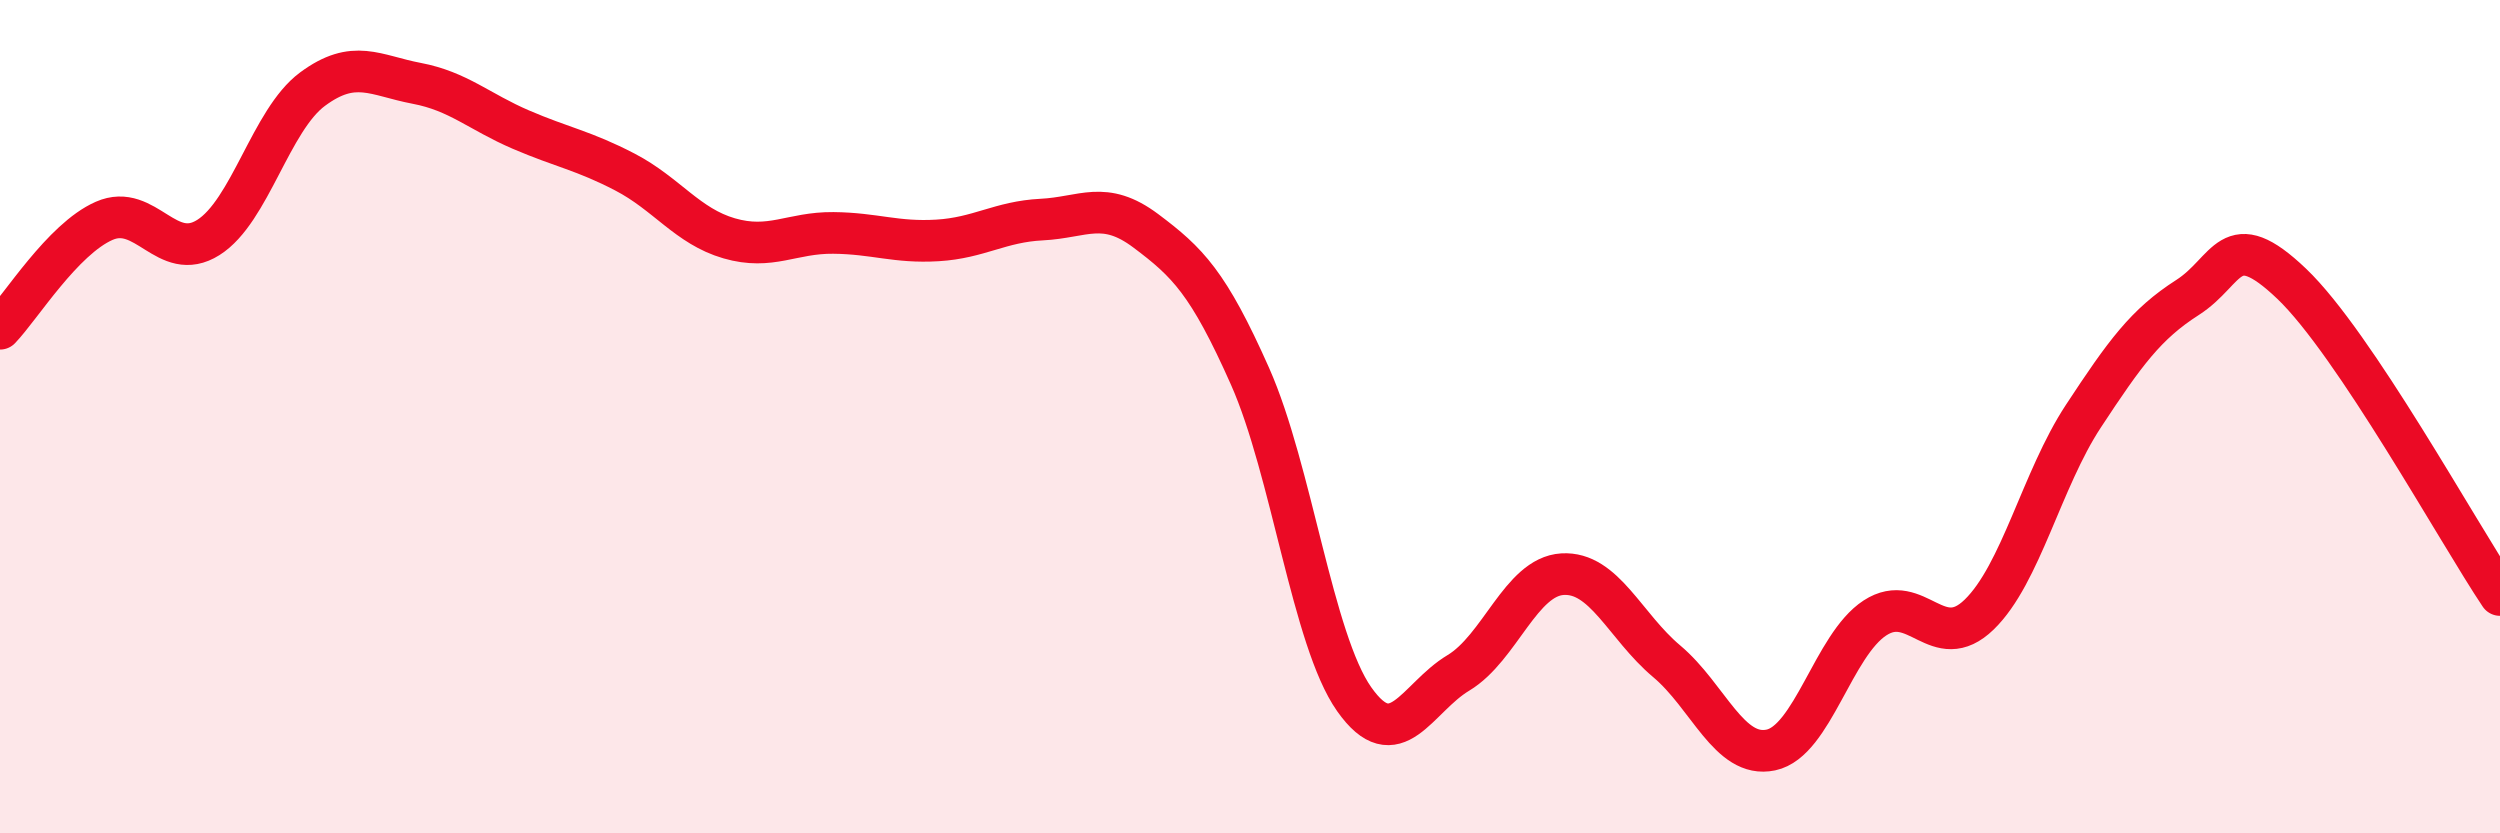
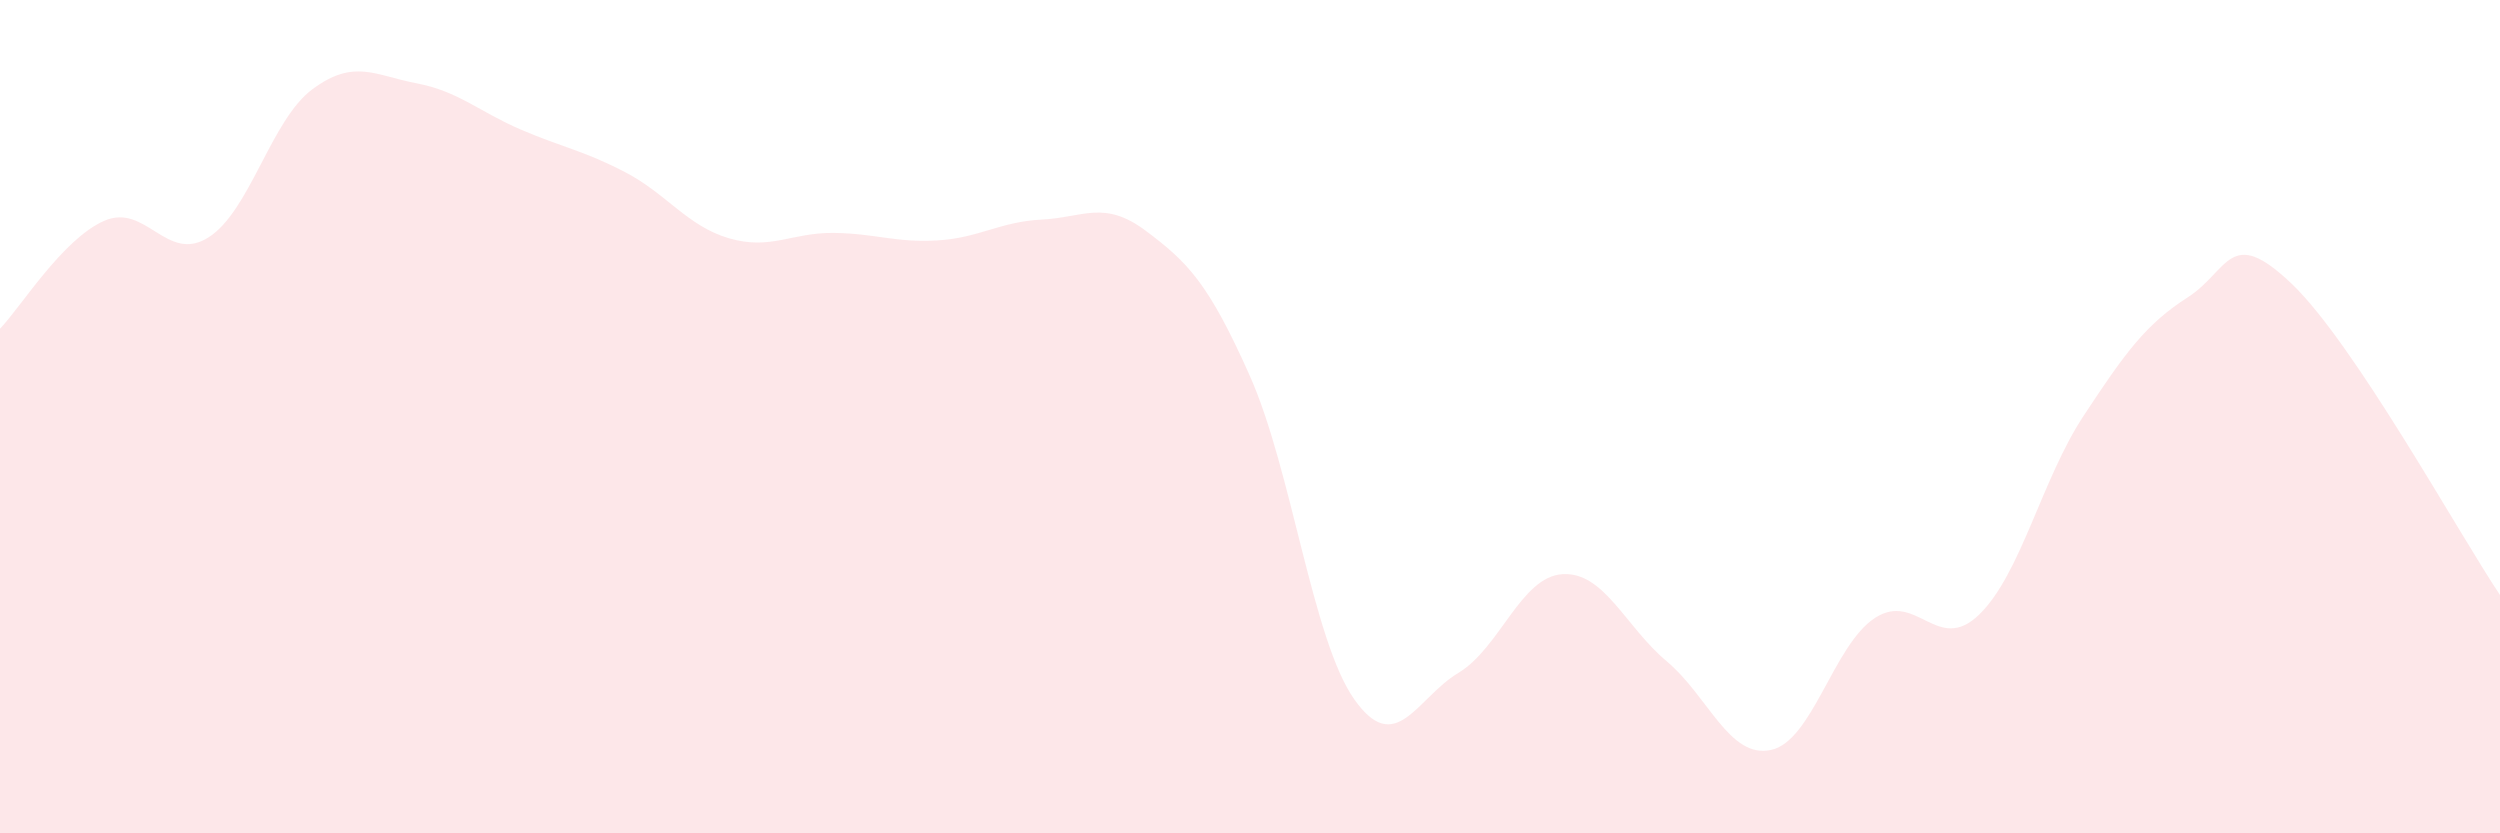
<svg xmlns="http://www.w3.org/2000/svg" width="60" height="20" viewBox="0 0 60 20">
  <path d="M 0,7.89 C 0.5,7.37 1.5,5.74 2.5,5.3 C 3.5,4.86 4,6.33 5,5.7 C 6,5.07 6.5,2.88 7.5,2.14 C 8.5,1.4 9,1.81 10,2 C 11,2.19 11.5,2.68 12.5,3.11 C 13.5,3.54 14,3.61 15,4.13 C 16,4.65 16.5,5.43 17.5,5.72 C 18.5,6.01 19,5.58 20,5.59 C 21,5.6 21.5,5.83 22.5,5.77 C 23.5,5.71 24,5.32 25,5.27 C 26,5.22 26.5,4.79 27.5,5.54 C 28.5,6.29 29,6.78 30,9.03 C 31,11.28 31.5,15.36 32.5,16.78 C 33.5,18.2 34,16.75 35,16.15 C 36,15.55 36.5,13.84 37.5,13.78 C 38.5,13.72 39,15.03 40,15.87 C 41,16.71 41.5,18.21 42.5,18 C 43.5,17.79 44,15.48 45,14.83 C 46,14.18 46.5,15.72 47.5,14.75 C 48.5,13.78 49,11.51 50,9.99 C 51,8.47 51.5,7.78 52.5,7.14 C 53.5,6.5 53.5,5.38 55,6.81 C 56.5,8.24 59,12.79 60,14.28L60 20L0 20Z" fill="#EB0A25" opacity="0.1" stroke-linecap="round" stroke-linejoin="round" />
-   <path d="M 0,7.89 C 0.5,7.37 1.5,5.74 2.5,5.3 C 3.5,4.86 4,6.33 5,5.7 C 6,5.07 6.5,2.88 7.5,2.14 C 8.5,1.4 9,1.81 10,2 C 11,2.19 11.5,2.68 12.5,3.11 C 13.5,3.54 14,3.61 15,4.13 C 16,4.65 16.5,5.43 17.5,5.72 C 18.5,6.01 19,5.58 20,5.59 C 21,5.6 21.5,5.83 22.5,5.77 C 23.5,5.71 24,5.32 25,5.27 C 26,5.22 26.5,4.79 27.5,5.54 C 28.5,6.29 29,6.78 30,9.03 C 31,11.28 31.5,15.36 32.5,16.78 C 33.5,18.2 34,16.75 35,16.15 C 36,15.55 36.5,13.84 37.5,13.78 C 38.5,13.72 39,15.03 40,15.87 C 41,16.71 41.5,18.21 42.5,18 C 43.5,17.79 44,15.48 45,14.83 C 46,14.18 46.5,15.72 47.5,14.75 C 48.5,13.78 49,11.51 50,9.99 C 51,8.47 51.5,7.78 52.5,7.14 C 53.5,6.5 53.5,5.38 55,6.81 C 56.5,8.24 59,12.79 60,14.28" stroke="#EB0A25" stroke-width="1" fill="none" stroke-linecap="round" stroke-linejoin="round" />
</svg>